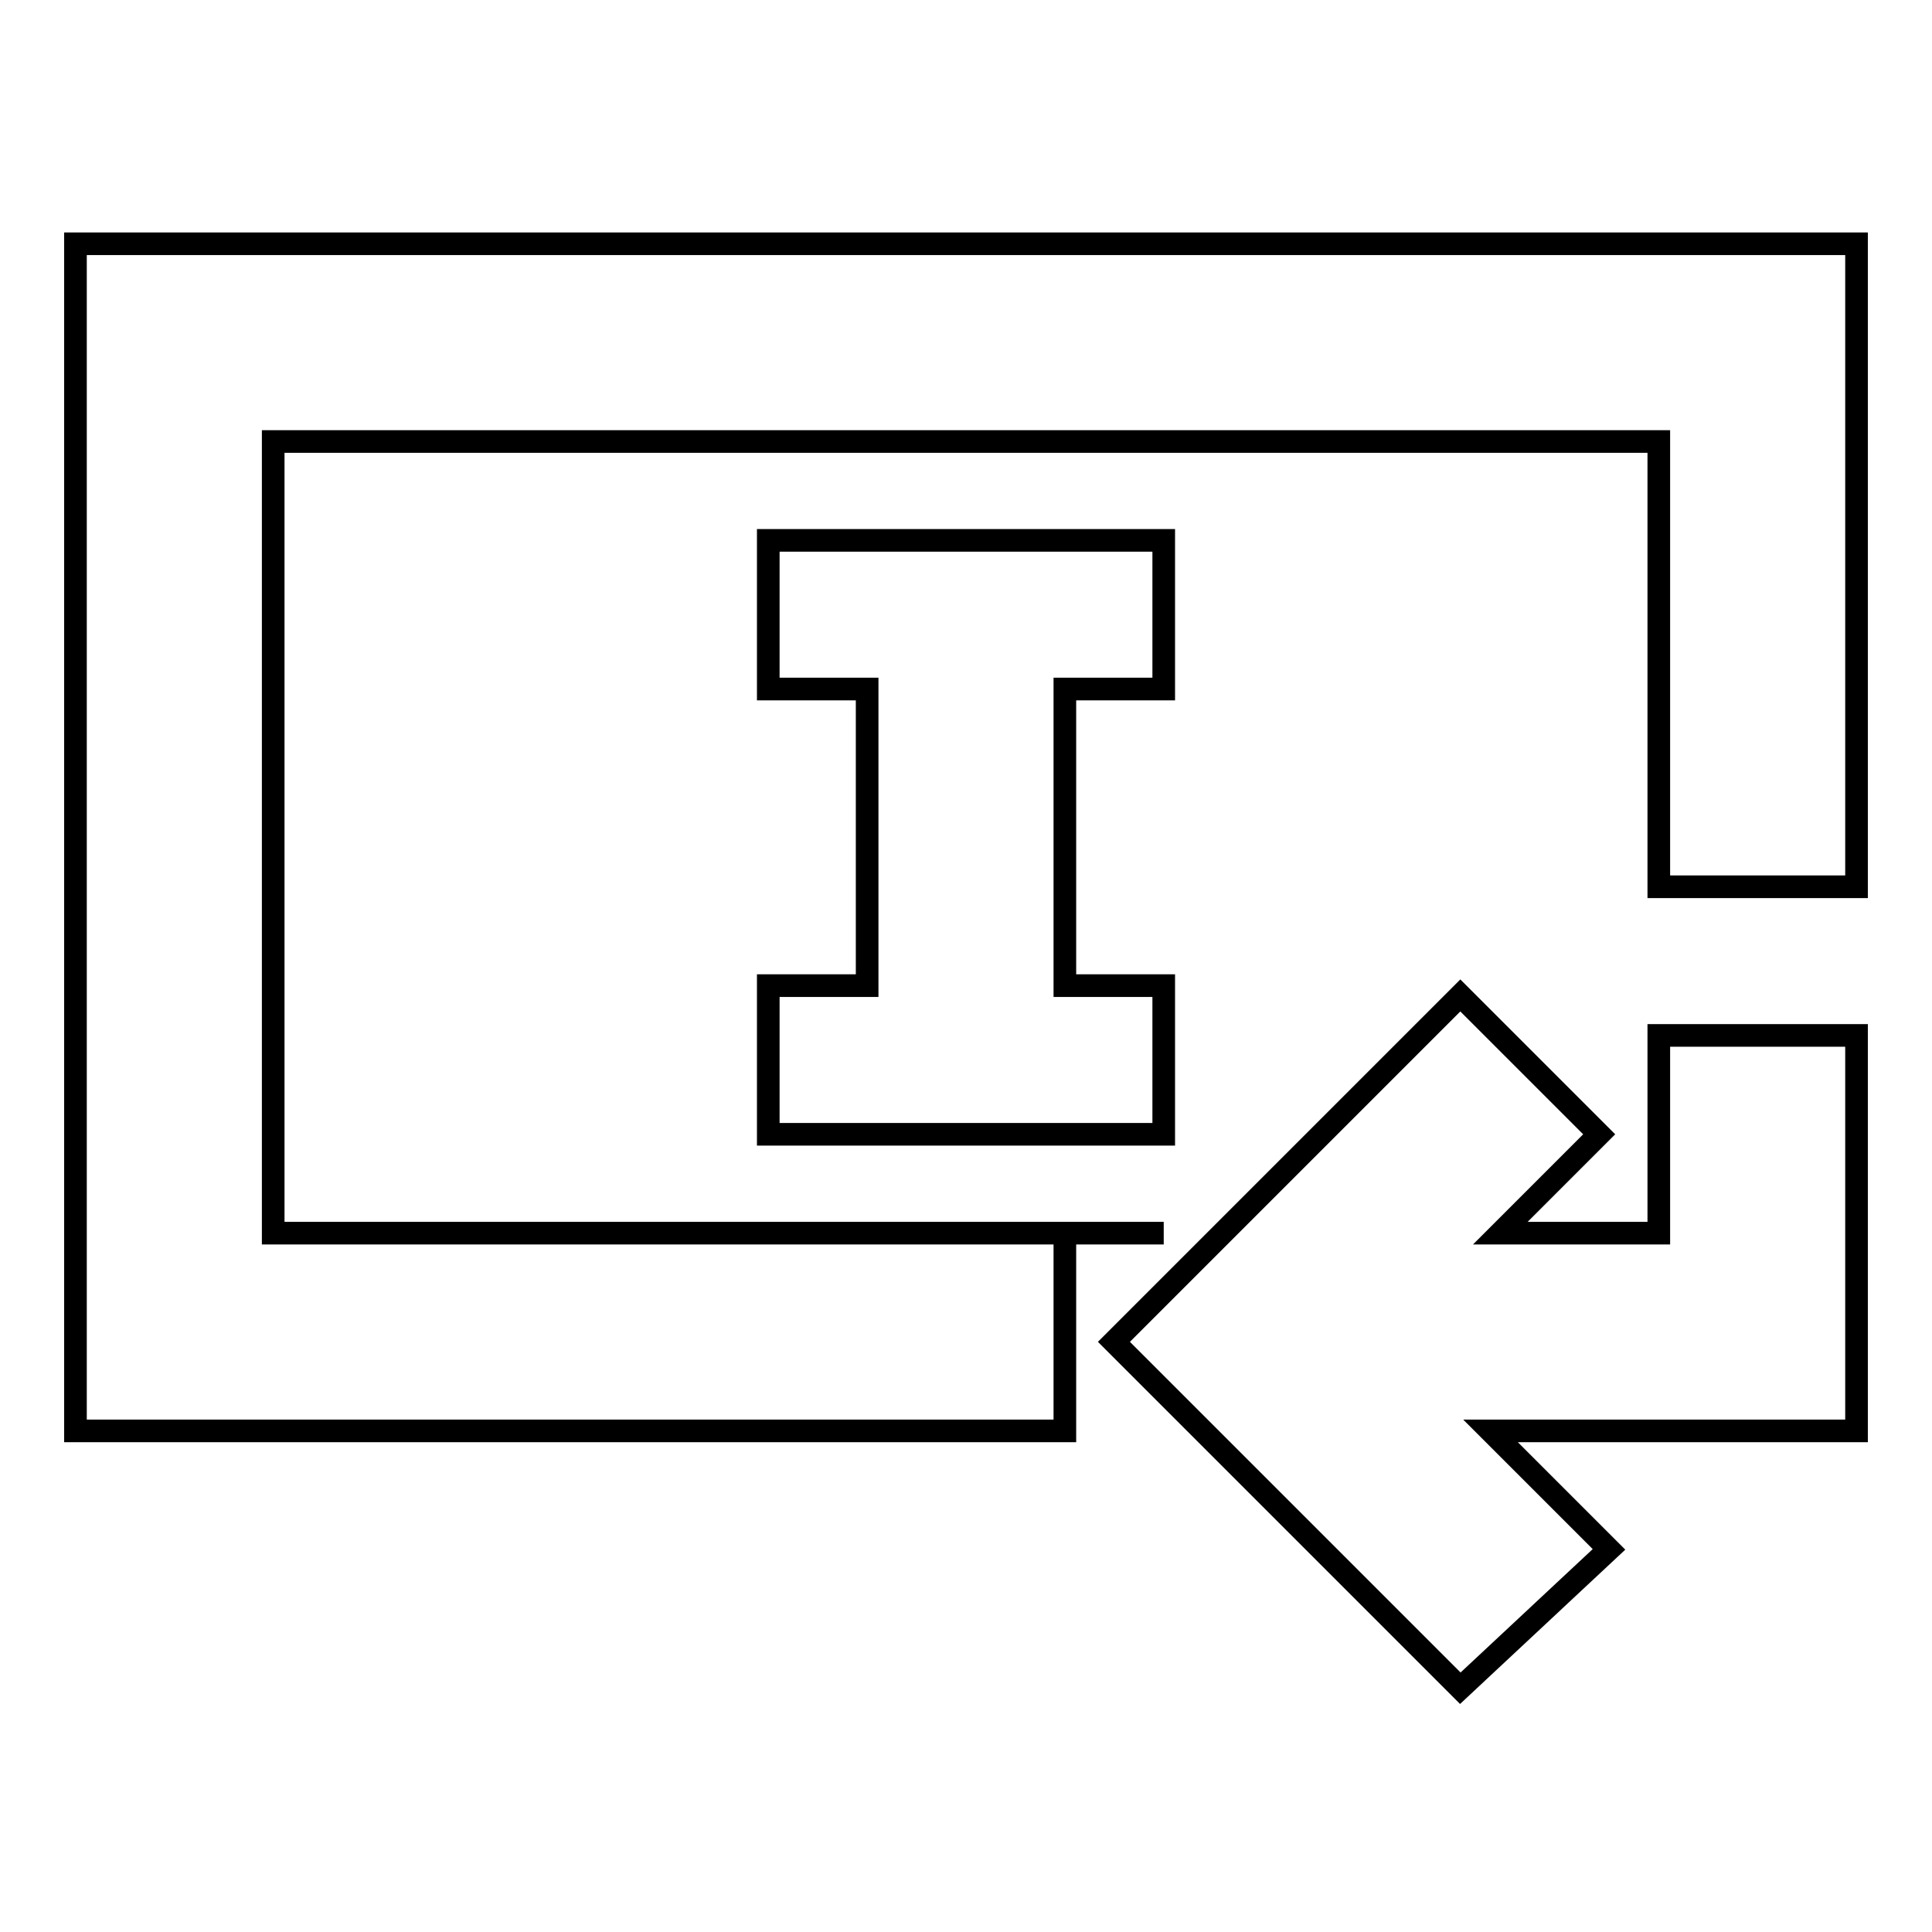
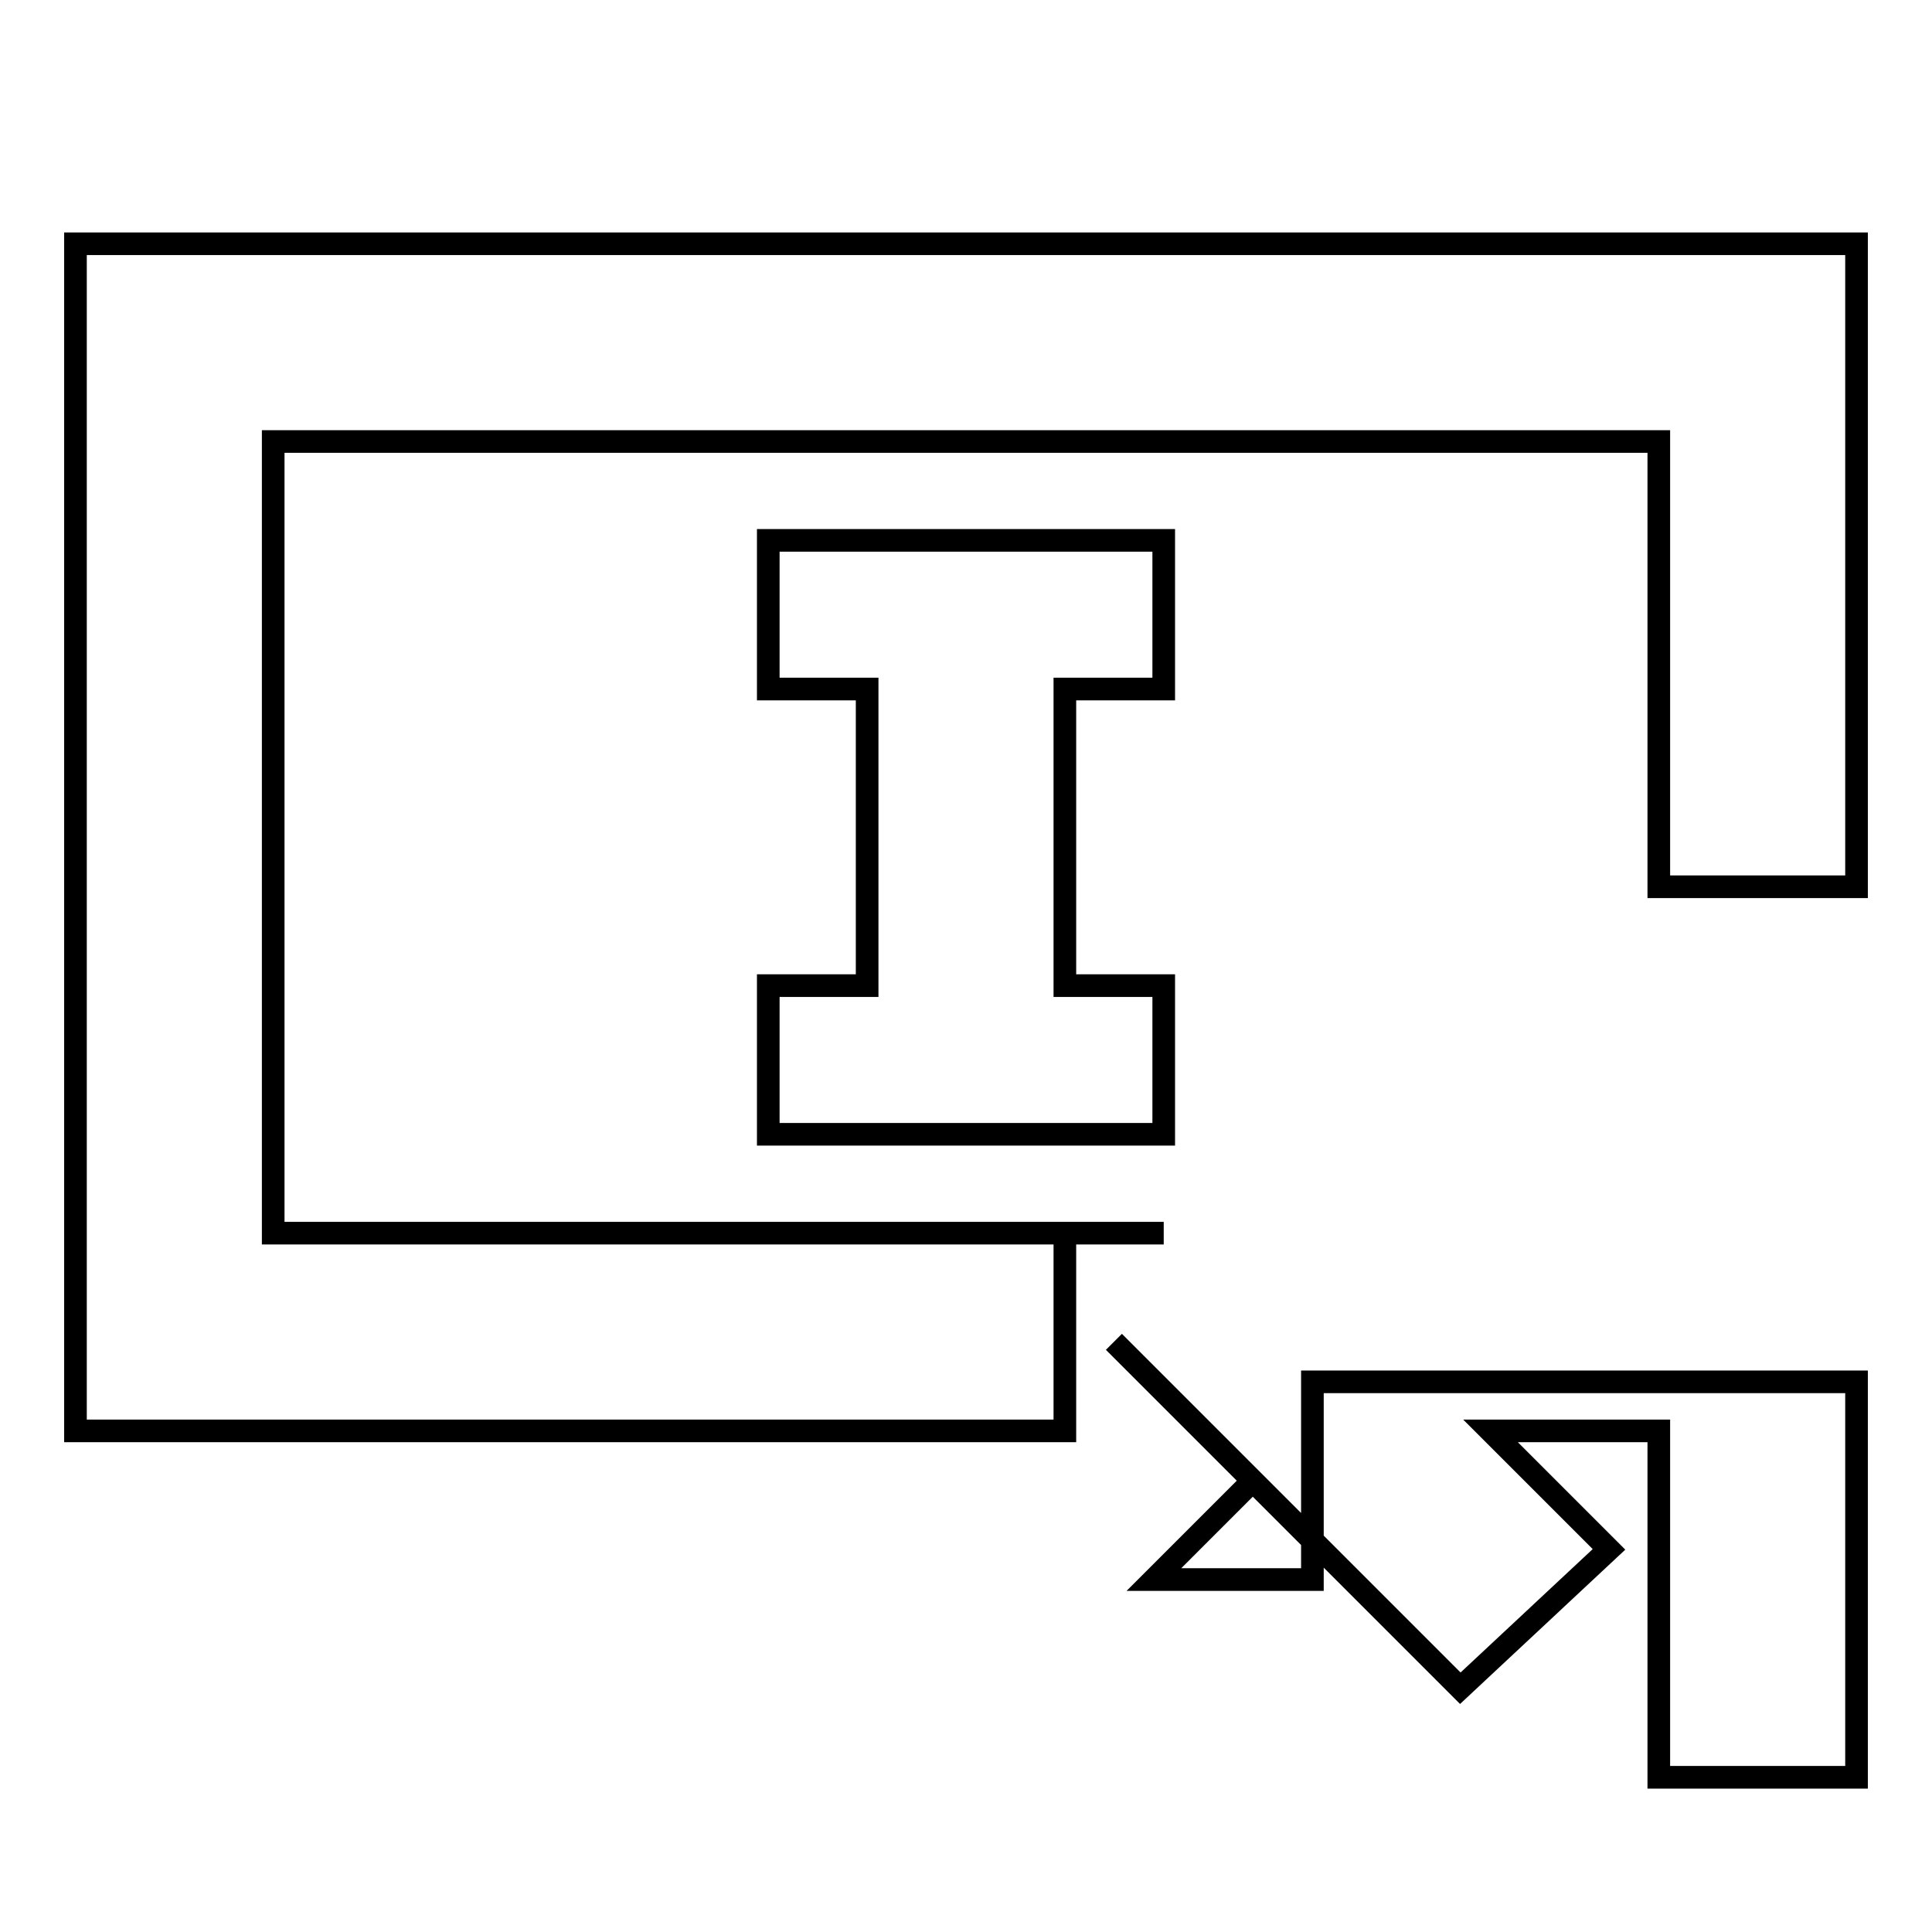
<svg xmlns="http://www.w3.org/2000/svg" version="1.1" x="0px" y="0px" viewBox="0 0 256 256" enable-background="new 0 0 256 256" xml:space="preserve">
  <g>
-     <path stroke-width="3" fill-opacity="0" stroke="#000000" d="M219.8,189.6h-22.3l15.7,15.7l-19.7,18.4l-45.9-45.9l45.9-45.9l18.4,18.4l-13.1,13.1h21v-26.2H246v52.4 H219.8L219.8,189.6z M141.1,130.6h13.1v19.7h-52.4v-19.7h13.1V91.3h-13.1V71.6h52.4v19.7h-13.1V130.6z M246,117.5h-26.2v-59H36.2 v104.9h118h-13.1v26.2H10V32.3h236V117.5L246,117.5z" />
+     <path stroke-width="3" fill-opacity="0" stroke="#000000" d="M219.8,189.6h-22.3l15.7,15.7l-19.7,18.4l-45.9-45.9l18.4,18.4l-13.1,13.1h21v-26.2H246v52.4 H219.8L219.8,189.6z M141.1,130.6h13.1v19.7h-52.4v-19.7h13.1V91.3h-13.1V71.6h52.4v19.7h-13.1V130.6z M246,117.5h-26.2v-59H36.2 v104.9h118h-13.1v26.2H10V32.3h236V117.5L246,117.5z" />
  </g>
</svg>